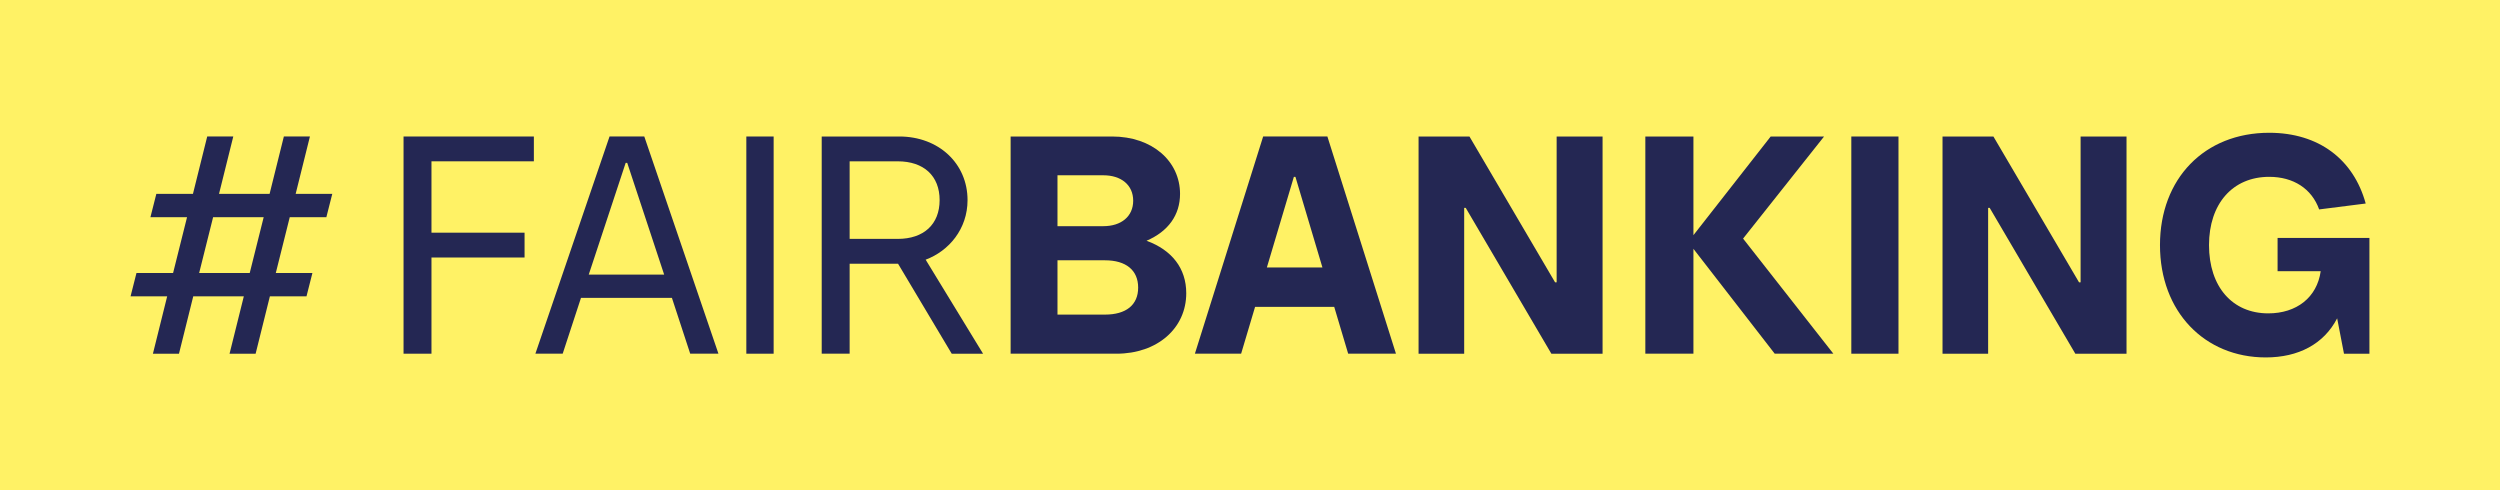
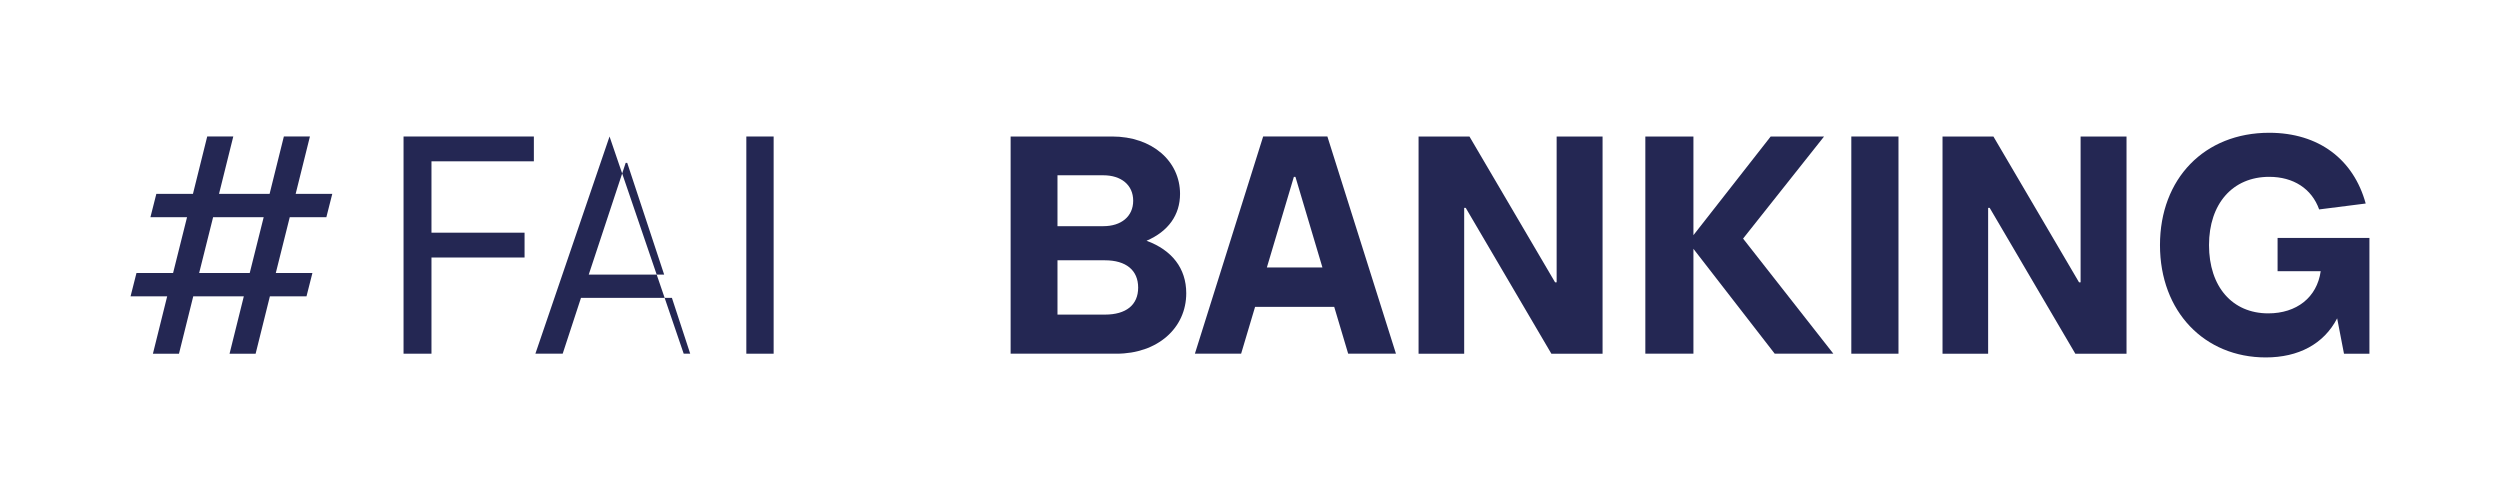
<svg xmlns="http://www.w3.org/2000/svg" id="Ebene_2" viewBox="0 0 578.268 113.386">
  <g id="Components">
    <g id="_9da1487d-3337-4976-baa3-50021a737c72_1">
-       <rect width="578.268" height="113.386" style="fill:#fff265;" />
      <path d="M75.491,50.234h-8.469l-3.23,12.918h8.469l-1.364,5.384h-8.469l-3.301,13.278h-6.029l3.302-13.278h-11.699l-3.301,13.278h-6.029l3.301-13.278h-8.469l1.364-5.384h8.469l3.23-12.918h-8.469l1.364-5.384h8.469l3.301-13.278h6.029l-3.301,13.278h11.698l3.302-13.278h6.028l-3.301,13.278h8.469l-1.364,5.384ZM57.763,63.152l3.23-12.918h-11.699l-3.23,12.918h11.698Z" style="fill:#242753;" />
      <path d="M123.486,37.313h-23.684v16.508h21.531v5.743h-21.531v22.249h-6.46V31.573h30.144v5.741Z" style="fill:#242753;" />
-       <path d="M159.651,81.813l-4.234-12.918h-21.029l-4.234,12.918h-6.316l17.153-50.241h8.038l17.153,50.241h-6.531ZM136.182,63.511h17.44l-8.54-25.839h-.359l-8.54,25.839Z" style="fill:#242753;" />
+       <path d="M159.651,81.813l-4.234-12.918h-21.029l-4.234,12.918h-6.316l17.153-50.241l17.153,50.241h-6.531ZM136.182,63.511h17.44l-8.54-25.839h-.359l-8.54,25.839Z" style="fill:#242753;" />
      <path d="M172.632,81.813V31.573h6.316v50.241h-6.316Z" style="fill:#242753;" />
-       <path d="M220.139,81.813l-12.416-20.814h-11.196v20.814h-6.46V31.573h17.943c9.115,0,15.79,6.244,15.79,14.712,0,6.676-4.306,11.771-9.69,13.78l13.278,21.748h-7.249ZM196.527,37.313v17.945h11.124c6.029,0,9.69-3.374,9.69-8.973s-3.66-8.971-9.69-8.971h-11.124Z" style="fill:#242753;" />
      <path d="M274.388,67.817c0,8.111-6.675,13.996-16.149,13.996h-24.474V31.573h23.469c9.33,0,15.719,5.741,15.719,13.278,0,4.881-2.728,8.684-7.752,10.837,5.885,2.153,9.187,6.389,9.187,12.13ZM244.603,40.544v11.771h10.622c4.091,0,6.89-2.225,6.89-5.886s-2.8-5.885-6.89-5.885h-10.622ZM255.585,72.77c4.88,0,7.679-2.225,7.679-6.244s-2.8-6.317-7.679-6.317h-10.982v12.561h10.982Z" style="fill:#242753;" />
      <path d="M311.843,81.813l-3.23-10.837h-18.302l-3.23,10.837h-10.693l15.79-50.241h14.857l15.861,50.241h-11.053ZM293.039,61.861h12.847l-6.244-20.958h-.359l-6.245,20.958Z" style="fill:#242753;" />
      <path d="M328.125,81.813V31.573h11.77l19.809,33.733h.359V31.573h10.622v50.241h-11.843l-19.809-33.733h-.358v33.733h-10.551Z" style="fill:#242753;" />
      <path d="M424.072,81.813h-13.565l-18.805-24.258v24.258h-11.124V31.573h11.124v22.824l17.871-22.824h12.345l-18.733,23.614,20.886,26.627Z" style="fill:#242753;" />
      <path d="M428.223,81.813V31.573h10.91v50.241h-10.91Z" style="fill:#242753;" />
      <path d="M449.32,81.813V31.573h11.77l19.809,33.733h.359V31.573h10.622v50.241h-11.843l-19.809-33.733h-.359v33.733h-10.55Z" style="fill:#242753;" />
      <path d="M526.821,55.043h21.244v26.771h-5.885l-1.579-8.181c-3.086,5.956-8.971,9.043-16.508,9.043-14.138,0-24.474-10.552-24.474-25.982,0-15.359,10.263-25.982,25.264-25.982,11.483,0,19.522,6.174,22.32,16.364l-10.766,1.365c-1.722-4.809-5.956-7.537-11.554-7.537-8.469,0-13.924,6.244-13.924,15.79,0,9.618,5.383,15.79,13.708,15.79,6.531,0,11.268-3.66,12.129-9.761h-9.976v-7.678Z" style="fill:#242753;" />
    </g>
  </g>
</svg>